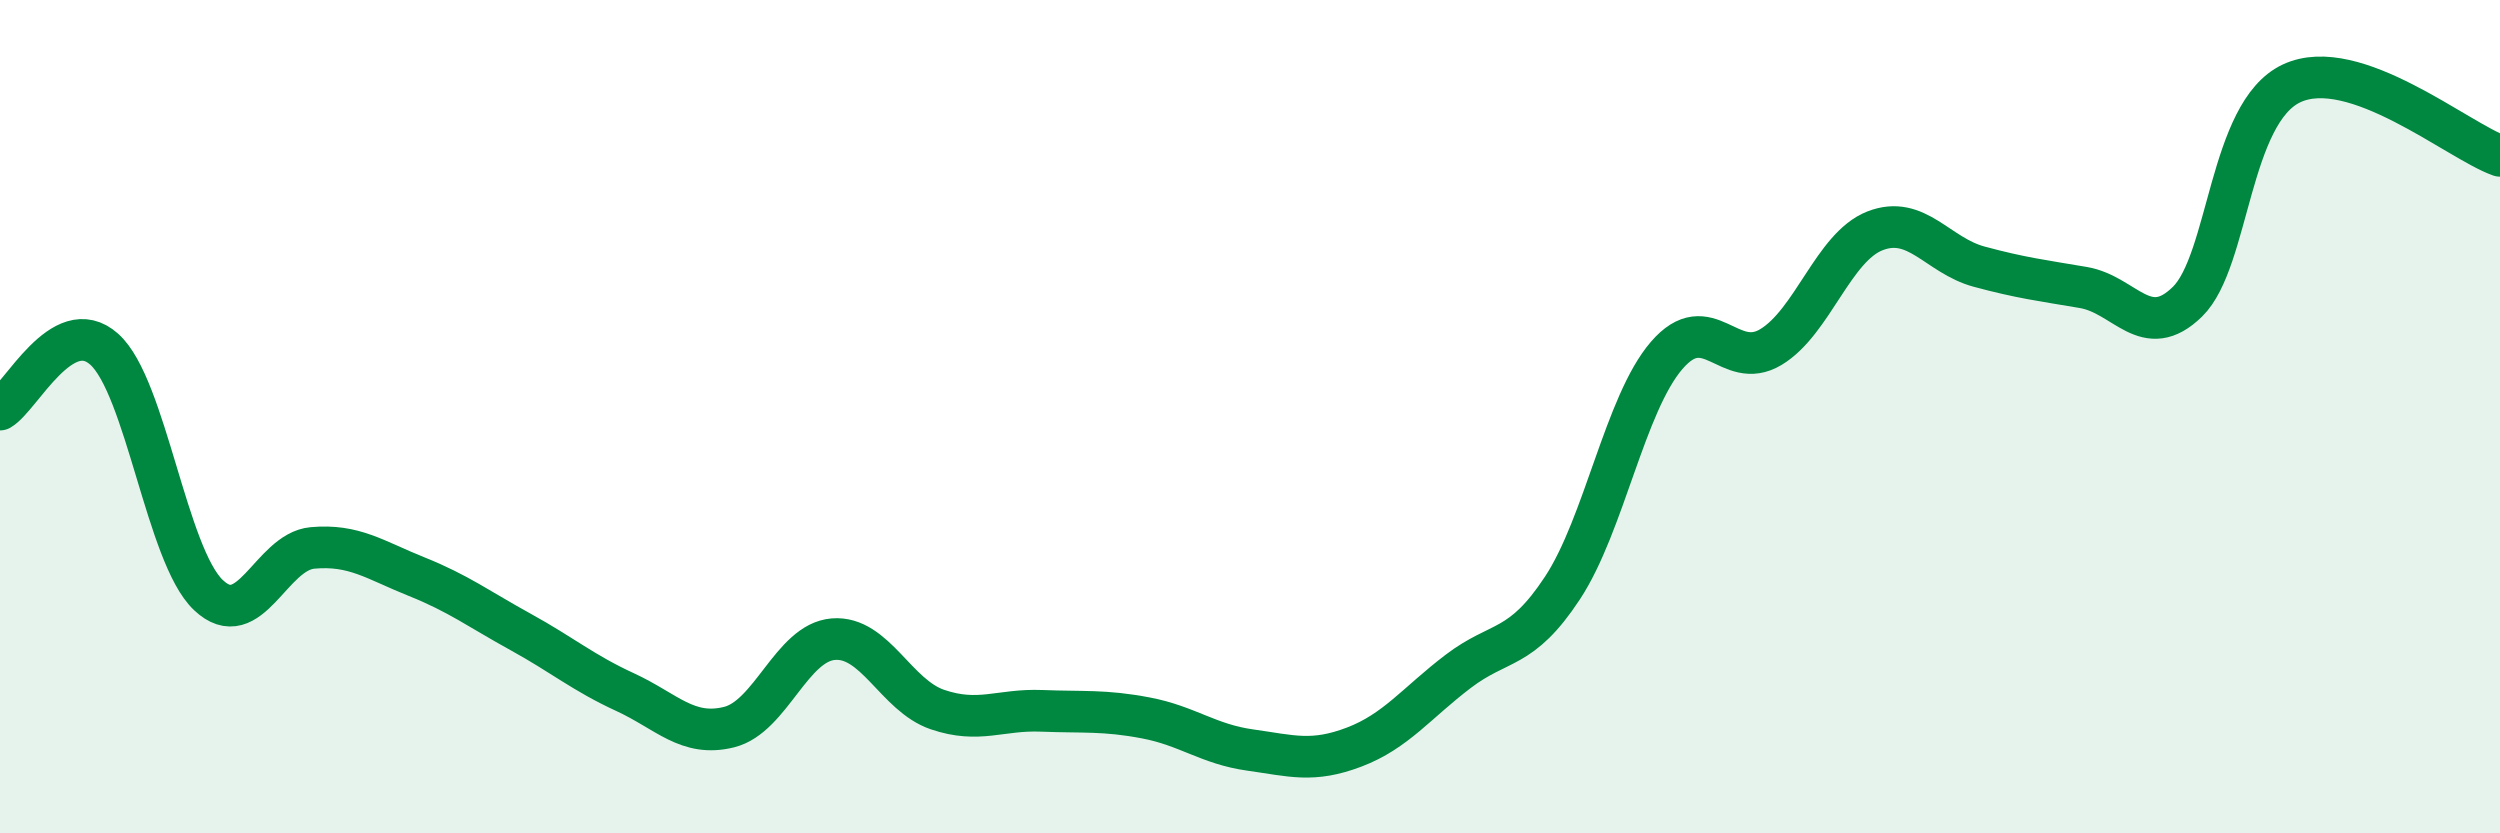
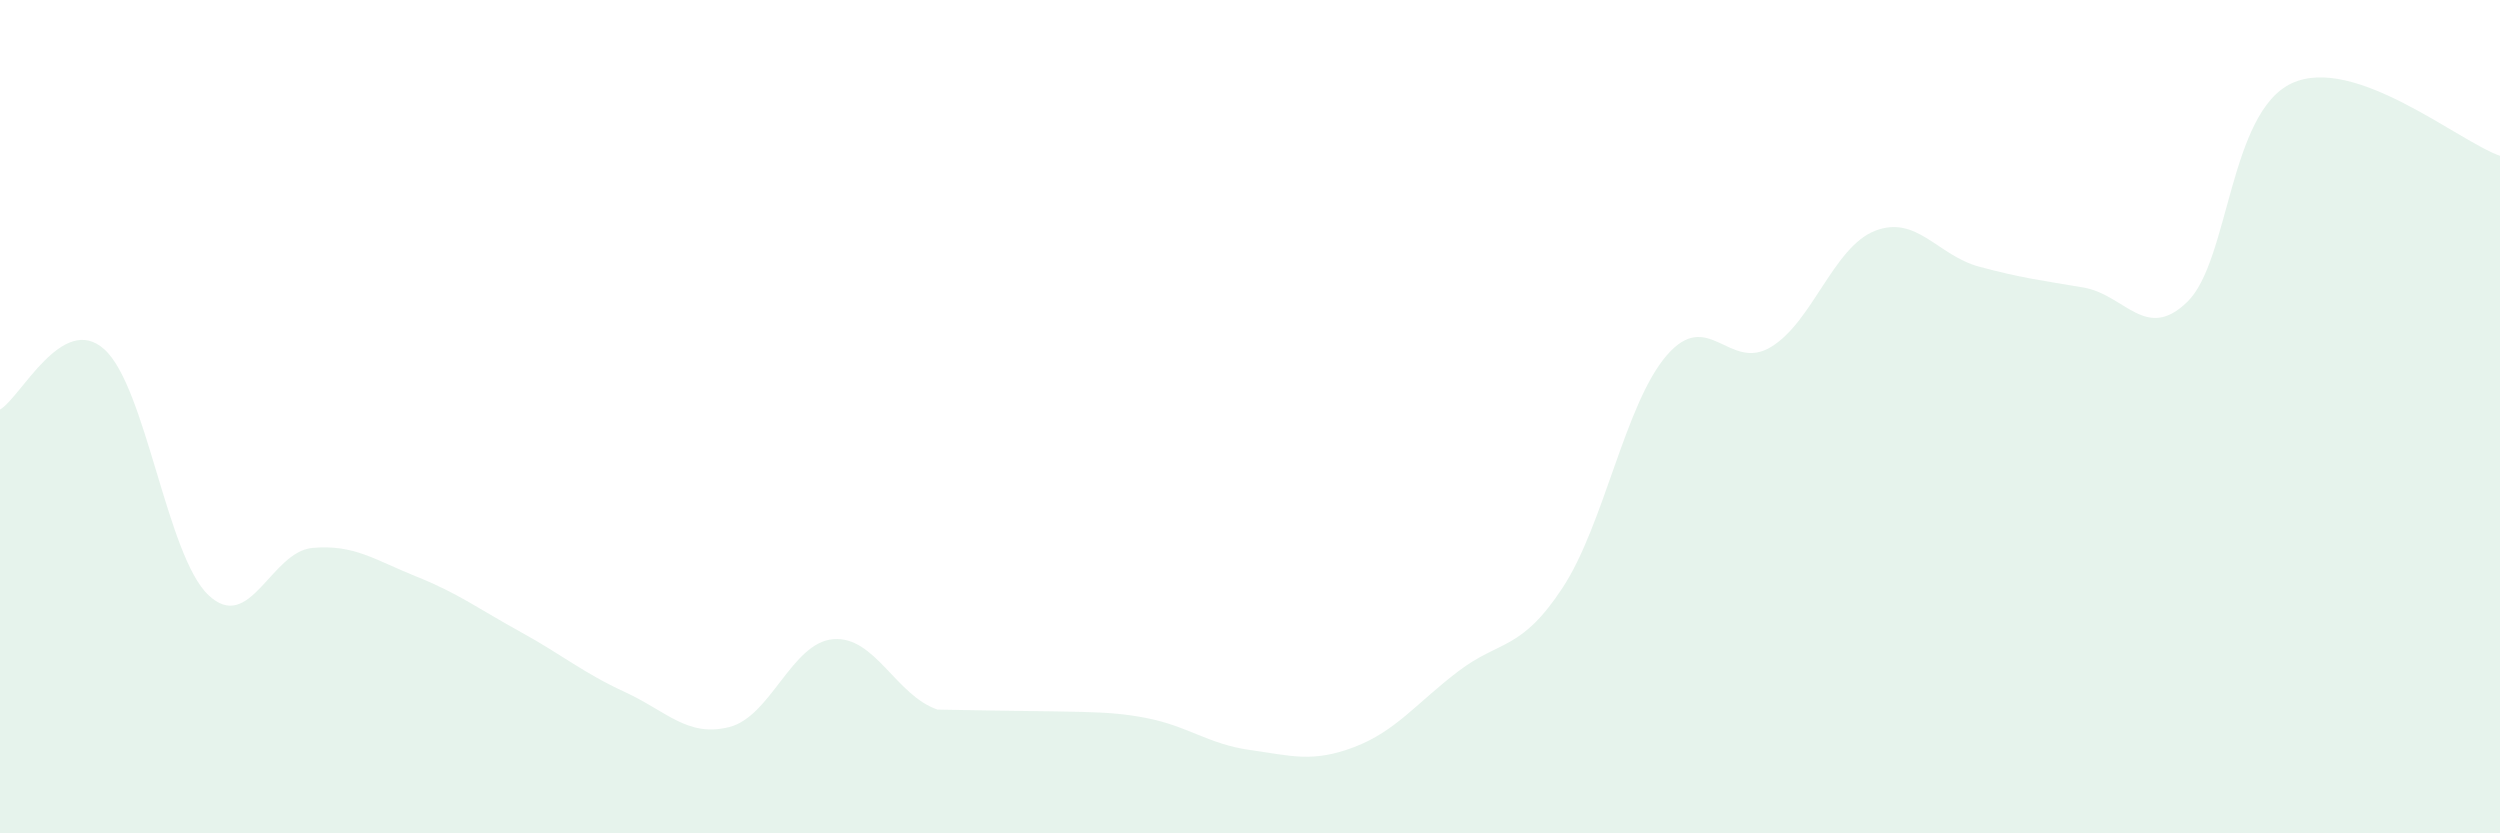
<svg xmlns="http://www.w3.org/2000/svg" width="60" height="20" viewBox="0 0 60 20">
-   <path d="M 0,9.83 C 0.5,9.54 1.5,7.49 2.5,8.38 C 3.5,9.27 4,13.33 5,14.28 C 6,15.23 6.5,13.24 7.5,13.15 C 8.5,13.06 9,13.44 10,13.84 C 11,14.24 11.5,14.62 12.5,15.17 C 13.5,15.72 14,16.15 15,16.61 C 16,17.07 16.5,17.7 17.5,17.45 C 18.5,17.2 19,15.42 20,15.34 C 21,15.26 21.5,16.69 22.5,17.03 C 23.5,17.37 24,17.02 25,17.06 C 26,17.1 26.5,17.04 27.5,17.23 C 28.5,17.42 29,17.86 30,18 C 31,18.14 31.5,18.31 32.5,17.93 C 33.5,17.55 34,16.87 35,16.11 C 36,15.35 36.5,15.63 37.5,14.11 C 38.5,12.59 39,9.69 40,8.53 C 41,7.37 41.5,8.93 42.5,8.33 C 43.5,7.73 44,5.93 45,5.54 C 46,5.15 46.5,6.13 47.5,6.4 C 48.5,6.67 49,6.73 50,6.9 C 51,7.07 51.5,8.22 52.5,7.24 C 53.5,6.26 53.5,2.7 55,2 C 56.5,1.3 59,3.39 60,3.74L60 20L0 20Z" fill="#008740" opacity="0.1" stroke-linecap="round" stroke-linejoin="round" />
-   <path d="M 0,9.83 C 0.5,9.54 1.5,7.49 2.5,8.38 C 3.5,9.27 4,13.33 5,14.28 C 6,15.23 6.5,13.24 7.5,13.15 C 8.5,13.06 9,13.44 10,13.84 C 11,14.24 11.5,14.62 12.5,15.17 C 13.5,15.72 14,16.15 15,16.61 C 16,17.07 16.5,17.7 17.5,17.45 C 18.5,17.2 19,15.42 20,15.34 C 21,15.26 21.5,16.69 22.5,17.03 C 23.5,17.37 24,17.02 25,17.06 C 26,17.1 26.5,17.04 27.5,17.23 C 28.5,17.42 29,17.86 30,18 C 31,18.14 31.5,18.31 32.5,17.93 C 33.5,17.55 34,16.87 35,16.11 C 36,15.35 36.5,15.63 37.5,14.11 C 38.5,12.59 39,9.69 40,8.53 C 41,7.37 41.5,8.93 42.5,8.33 C 43.5,7.73 44,5.93 45,5.54 C 46,5.15 46.5,6.13 47.5,6.4 C 48.5,6.67 49,6.73 50,6.9 C 51,7.07 51.5,8.22 52.5,7.24 C 53.5,6.26 53.5,2.7 55,2 C 56.5,1.3 59,3.39 60,3.74" stroke="#008740" stroke-width="1" fill="none" stroke-linecap="round" stroke-linejoin="round" />
+   <path d="M 0,9.83 C 0.5,9.54 1.5,7.49 2.5,8.38 C 3.5,9.27 4,13.33 5,14.28 C 6,15.23 6.5,13.24 7.5,13.15 C 8.5,13.06 9,13.44 10,13.84 C 11,14.24 11.5,14.62 12.5,15.17 C 13.5,15.72 14,16.15 15,16.61 C 16,17.07 16.5,17.7 17.5,17.45 C 18.5,17.2 19,15.42 20,15.34 C 21,15.26 21.5,16.69 22.5,17.03 C 26,17.1 26.5,17.04 27.5,17.23 C 28.5,17.42 29,17.86 30,18 C 31,18.14 31.5,18.31 32.5,17.93 C 33.5,17.55 34,16.87 35,16.11 C 36,15.35 36.5,15.63 37.5,14.11 C 38.5,12.59 39,9.69 40,8.53 C 41,7.37 41.5,8.93 42.5,8.33 C 43.5,7.73 44,5.93 45,5.54 C 46,5.15 46.5,6.13 47.5,6.4 C 48.5,6.67 49,6.73 50,6.9 C 51,7.07 51.5,8.22 52.5,7.24 C 53.5,6.26 53.5,2.7 55,2 C 56.5,1.3 59,3.39 60,3.74L60 20L0 20Z" fill="#008740" opacity="0.1" stroke-linecap="round" stroke-linejoin="round" />
</svg>